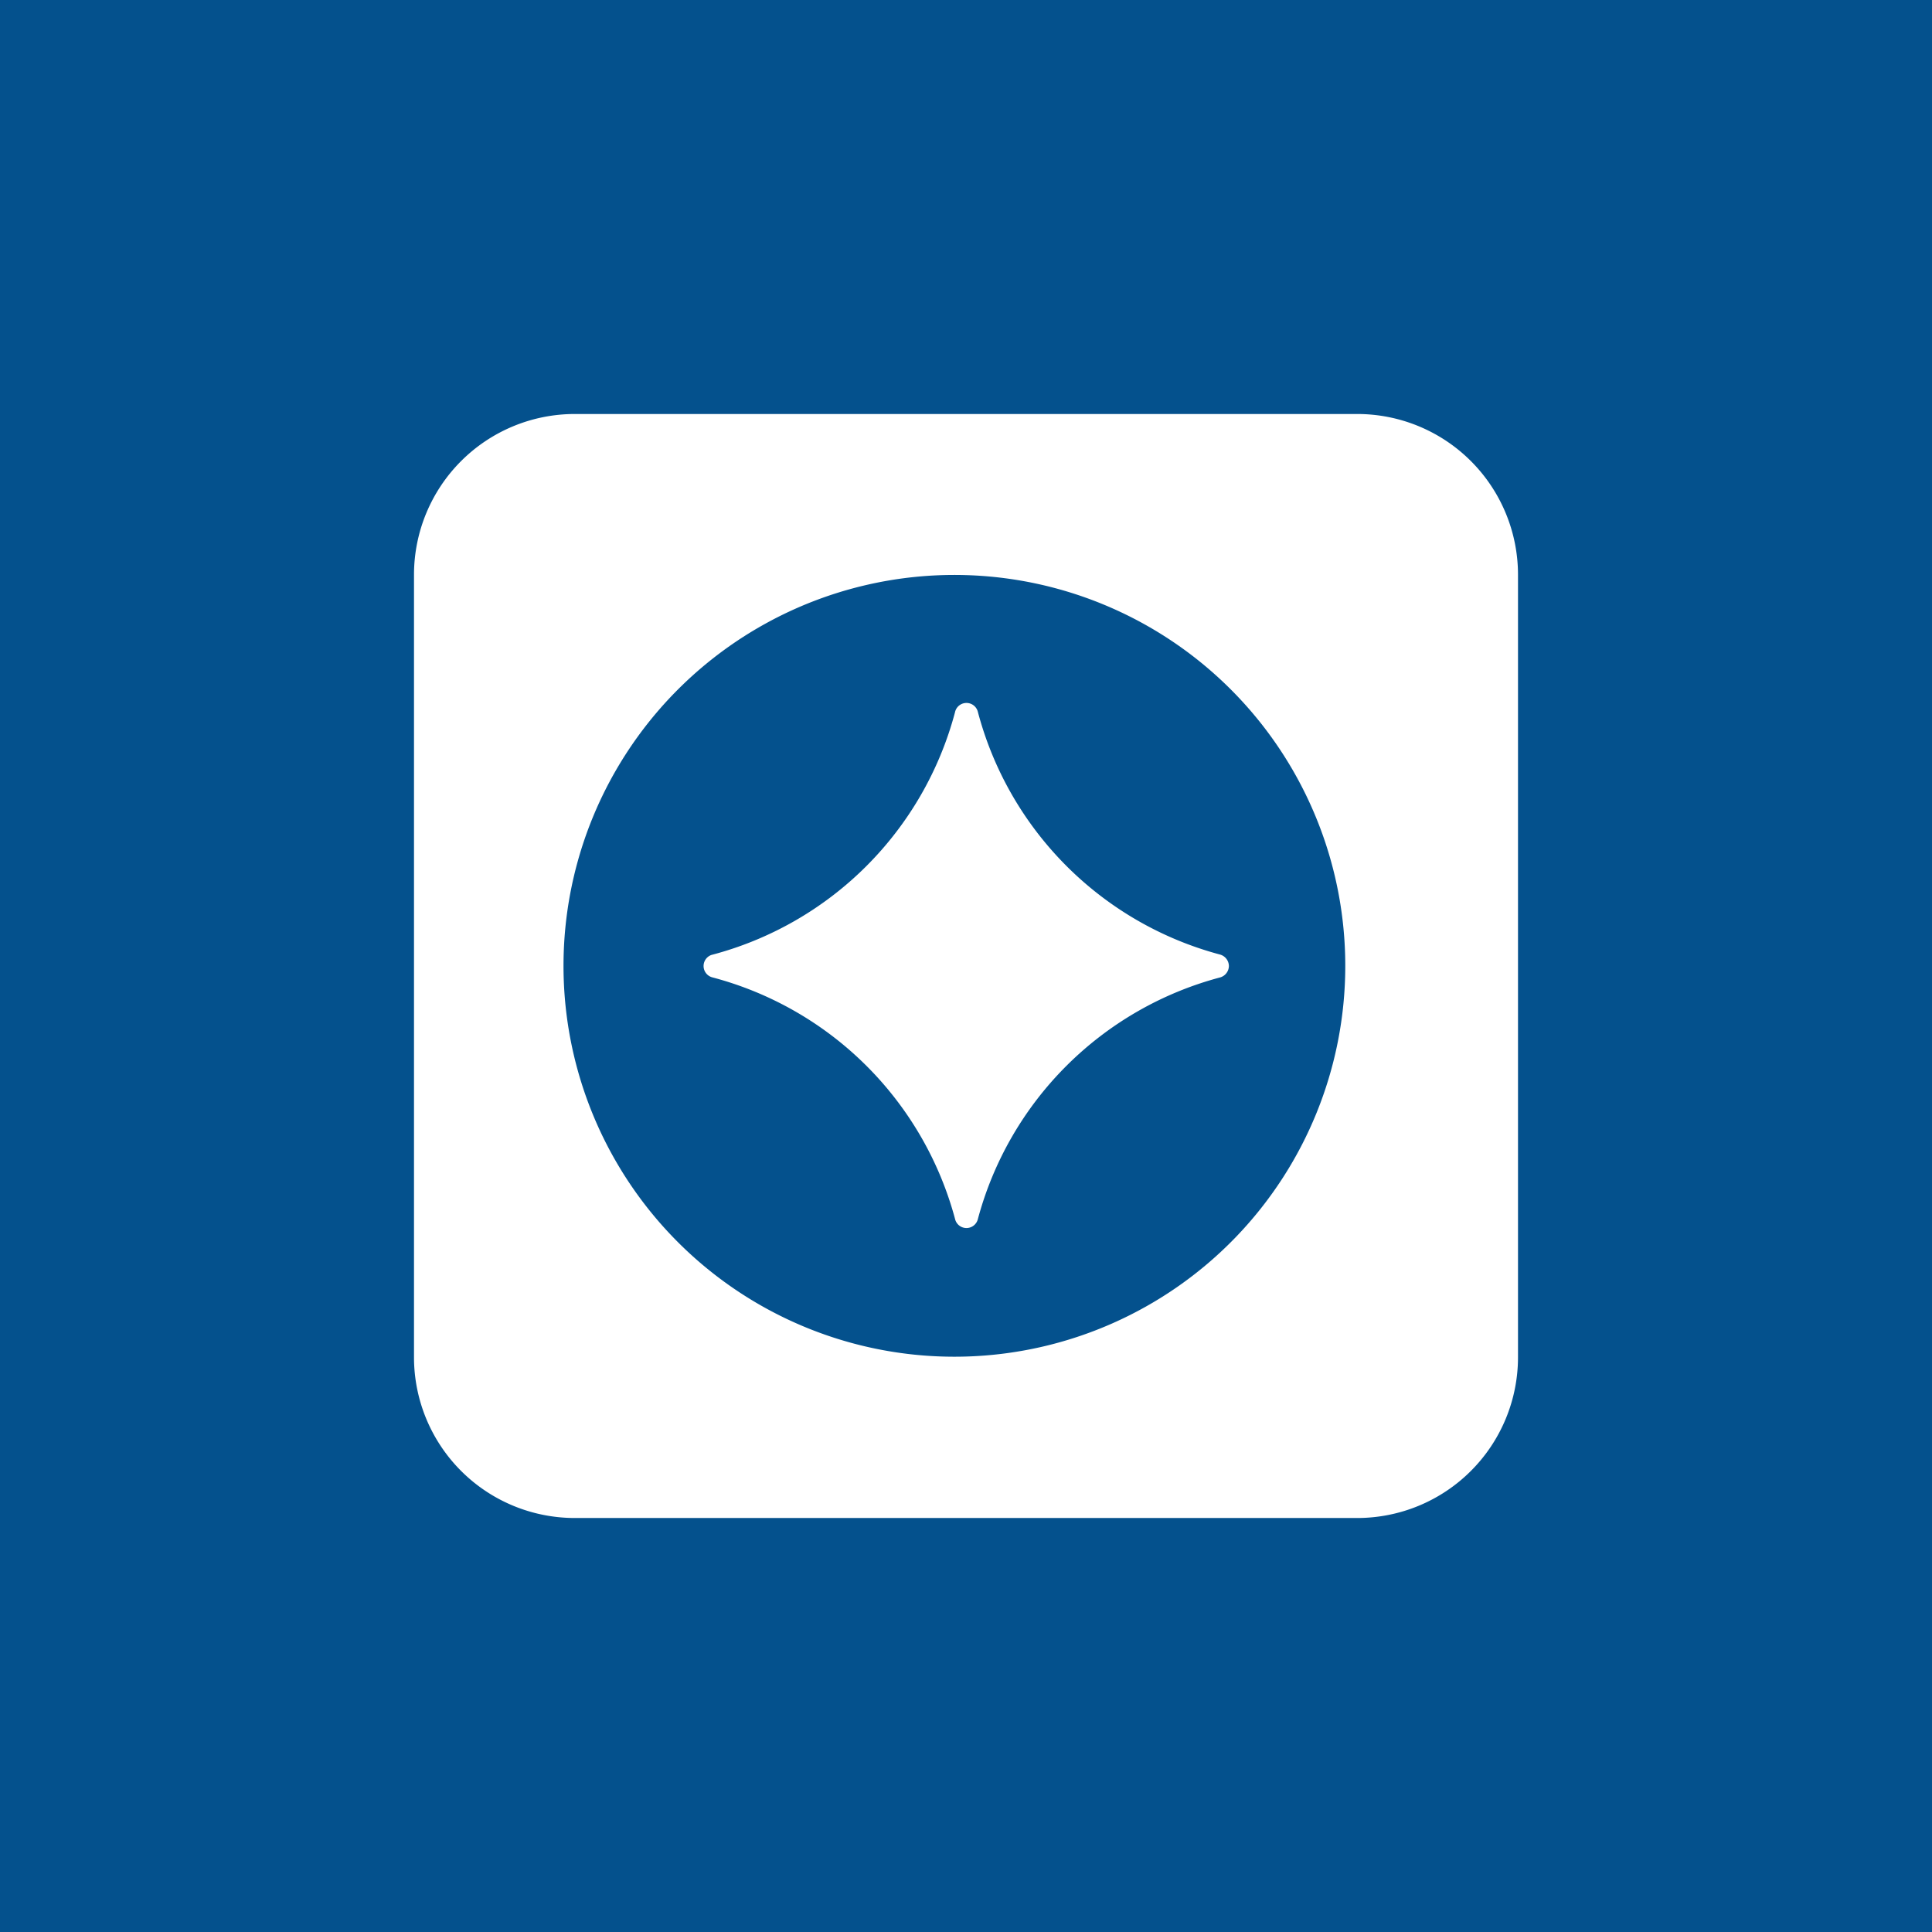
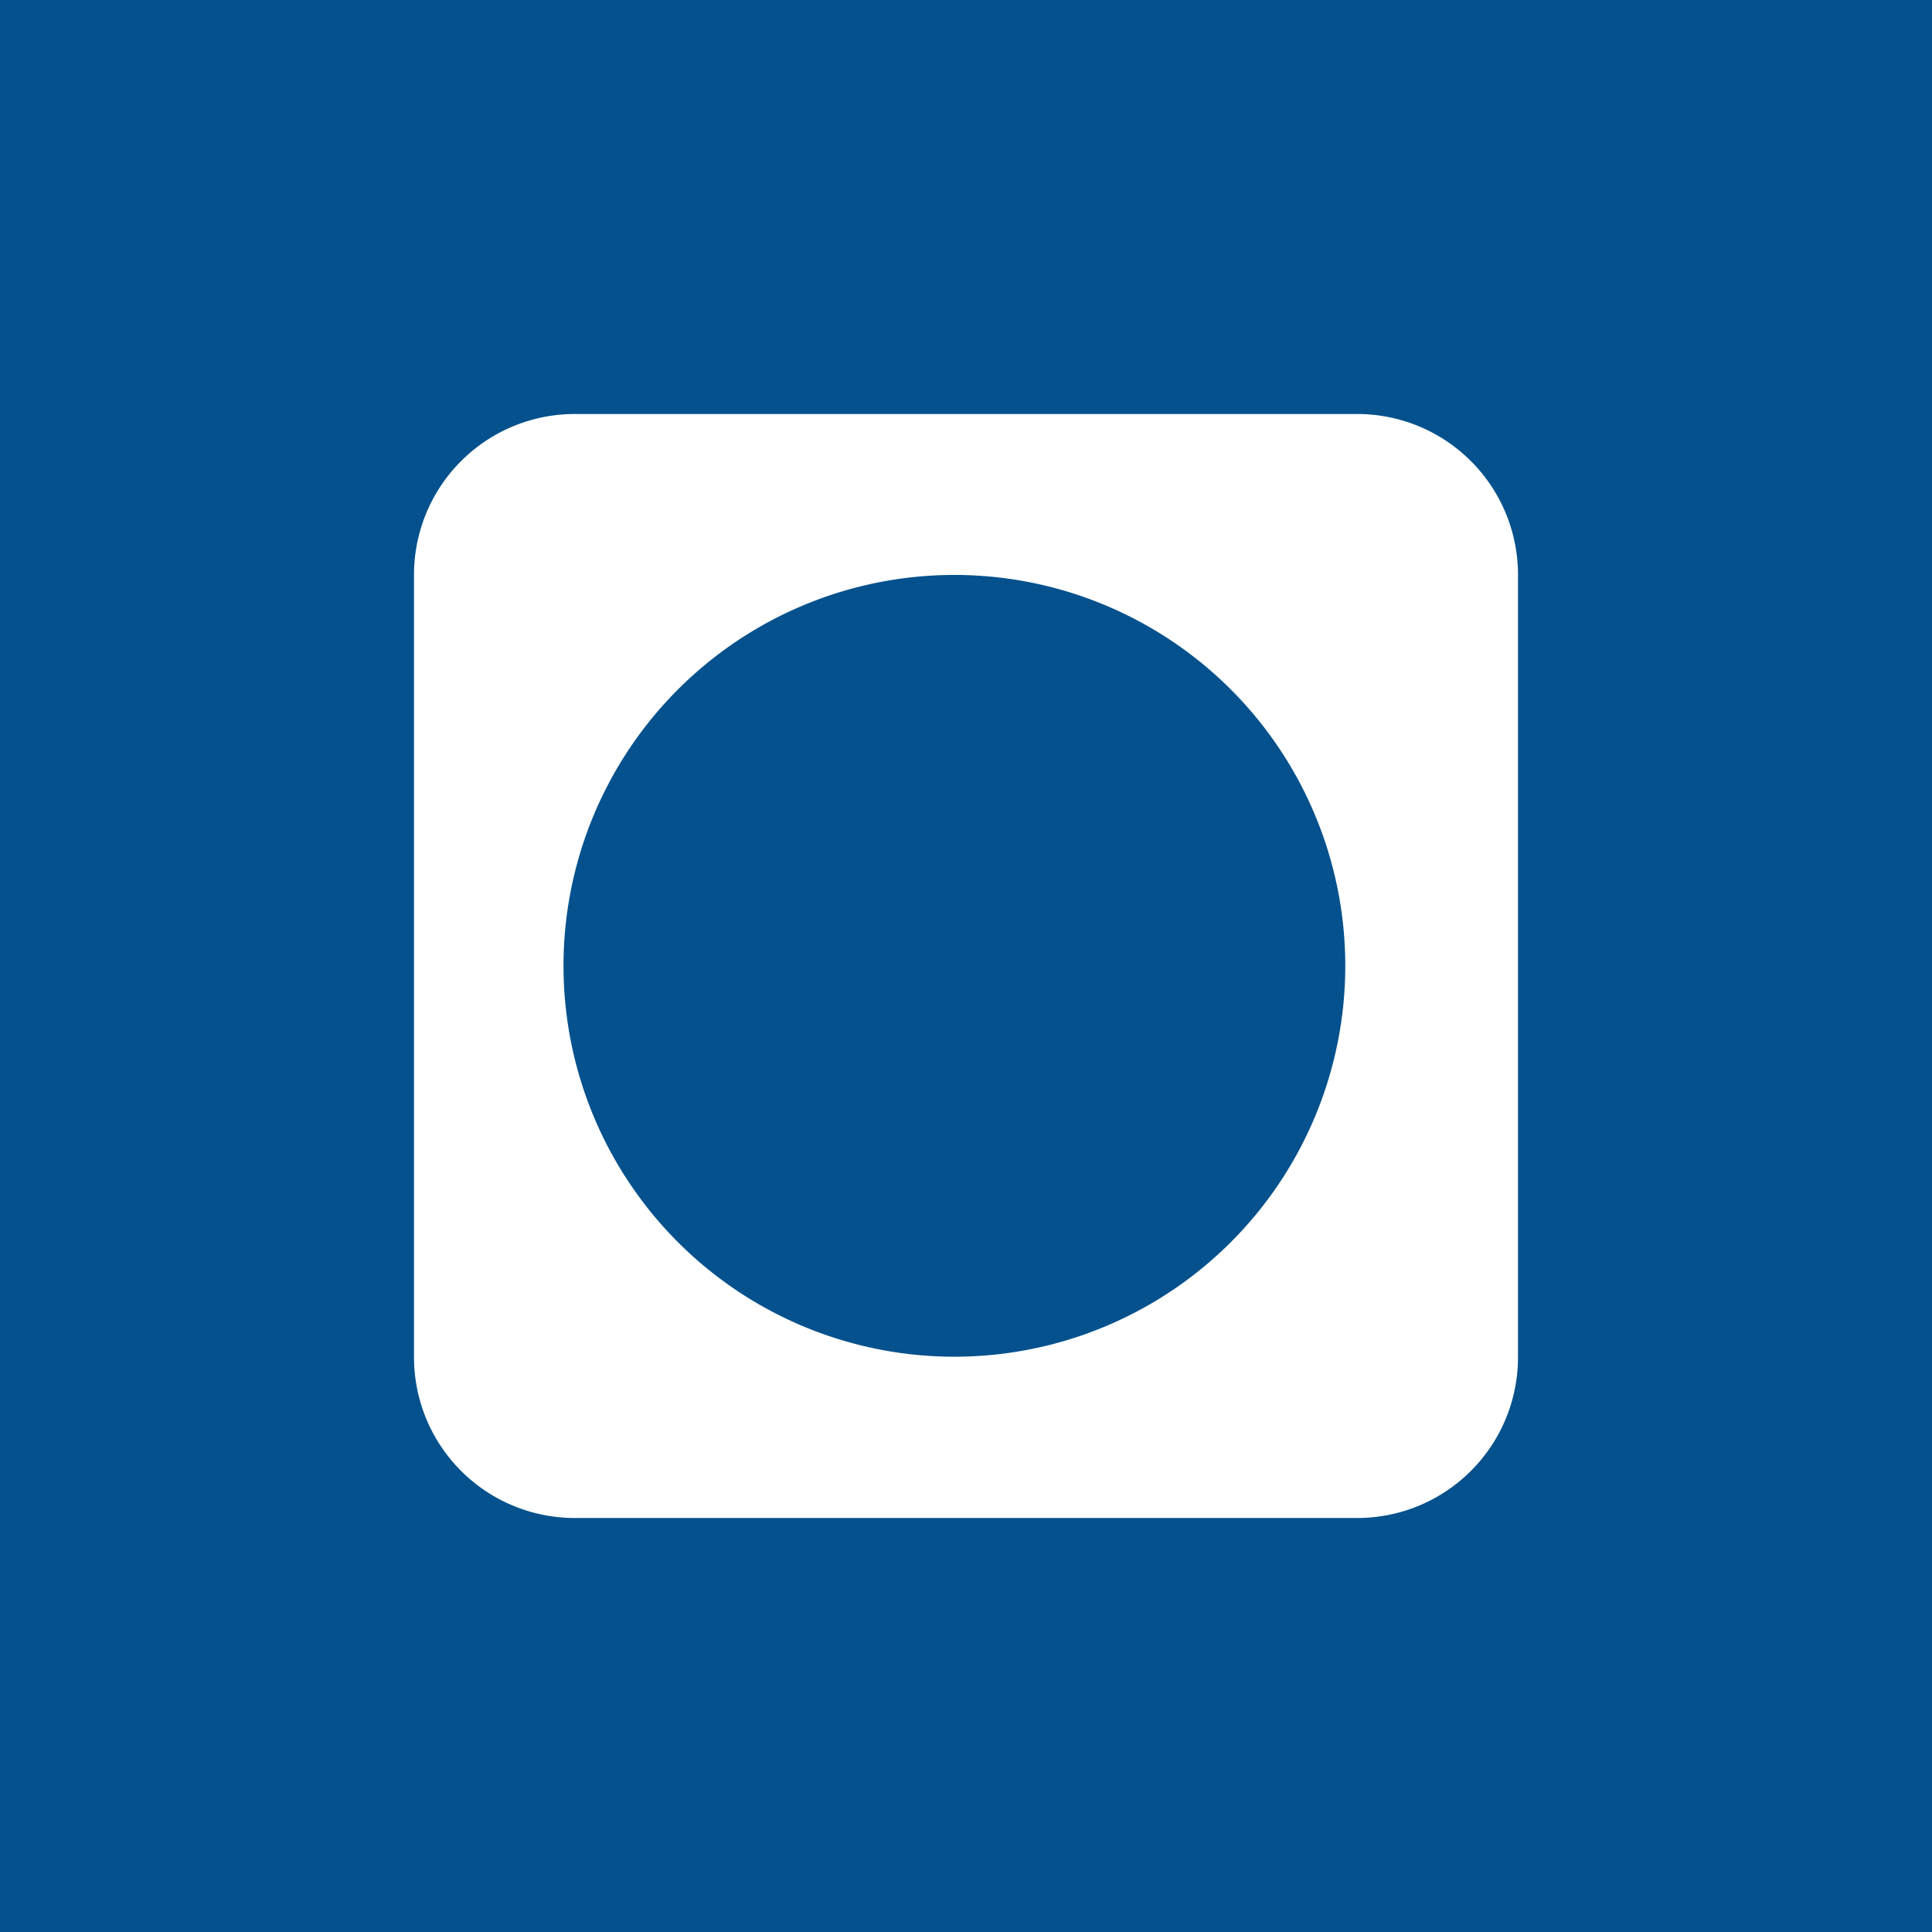
<svg xmlns="http://www.w3.org/2000/svg" width="56" height="56">
  <path fill="#04518D" d="M0 0h56v56H0z" />
  <path d="M39.34 12H16.66A4.66 4.66 0 0012 16.66v22.68A4.66 4.66 0 0016.66 44h22.68A4.66 4.66 0 0044 39.34V16.66A4.66 4.66 0 0039.34 12zM28 39.32a11.33 11.33 0 110-22.65 11.33 11.33 0 010 22.65z" fill="#fff" />
-   <path d="M35.37 27.67a9.9 9.9 0 01-7.03-7.05.34.34 0 00-.66.03 9.9 9.9 0 01-7.06 7.03.34.34 0 00.03.65 9.9 9.9 0 017.04 7.03.34.34 0 00.65-.01 9.9 9.9 0 017.03-7.02.35.35 0 00.25-.33.35.35 0 00-.25-.33z" fill="#fff" />
</svg>